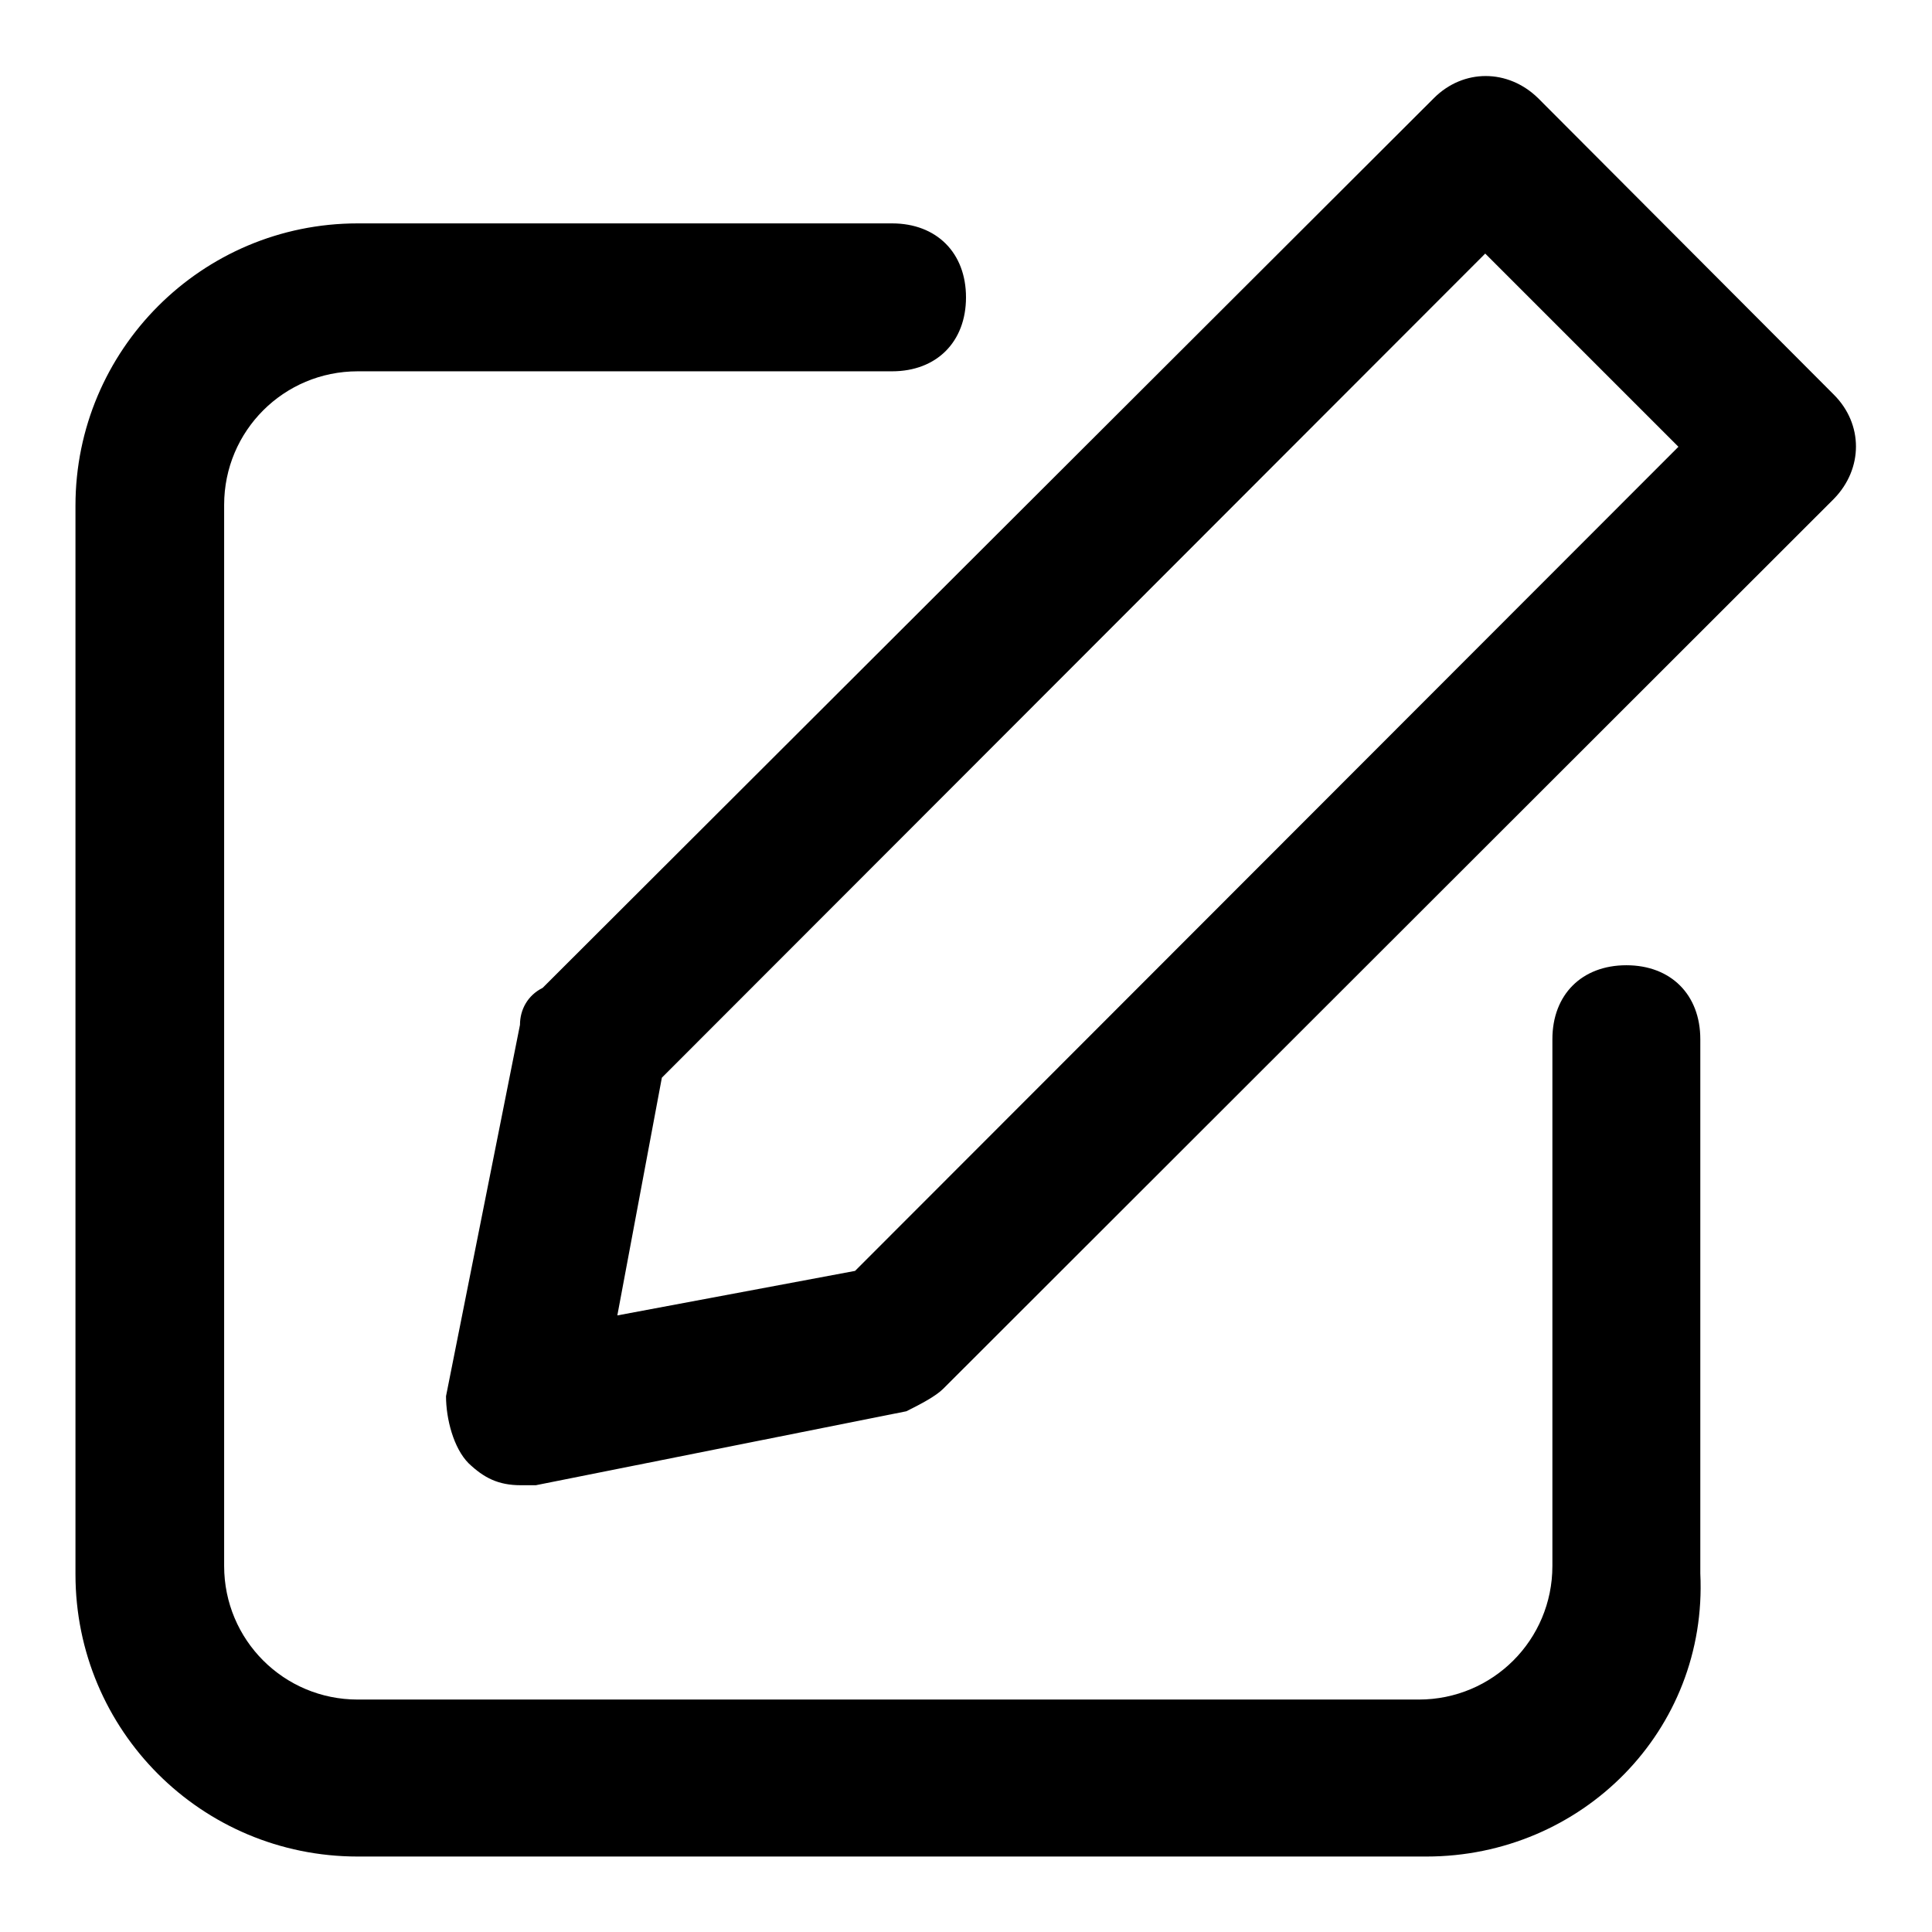
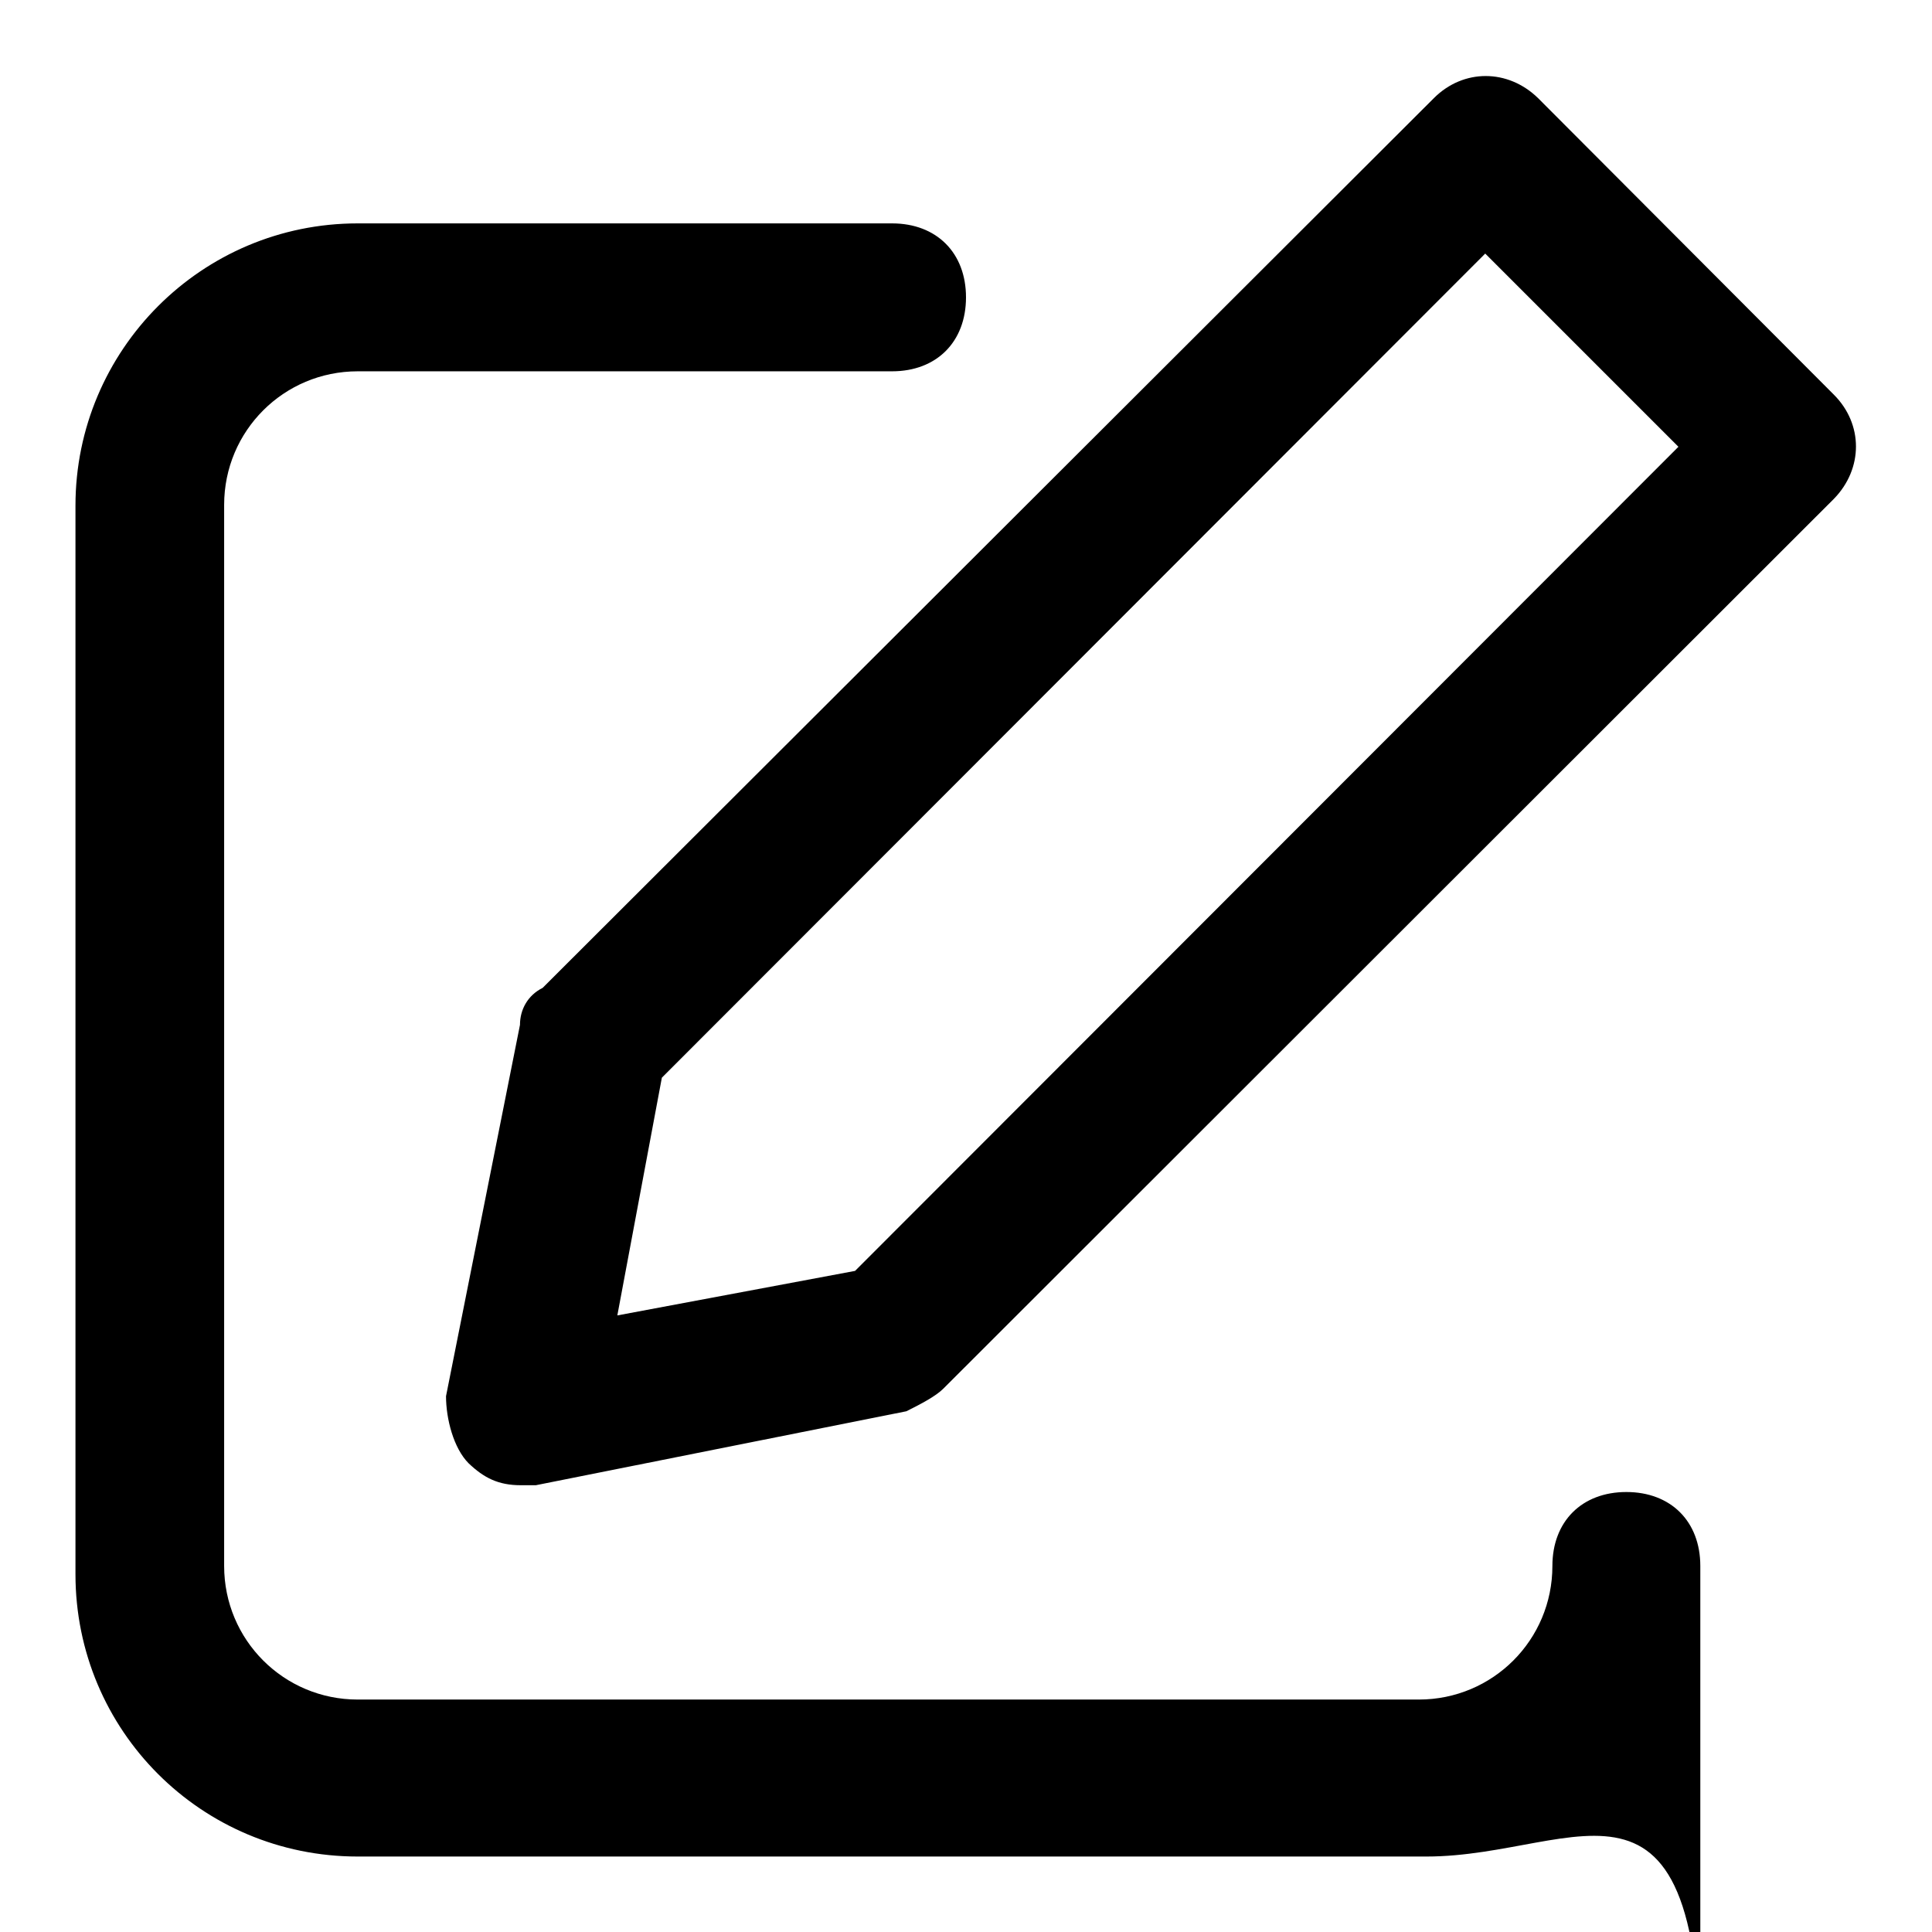
<svg xmlns="http://www.w3.org/2000/svg" version="1.1" x="0px" y="0px" viewBox="0 0 256 256" enable-background="new 0 0 256 256" xml:space="preserve">
  <g>
-     <path fill="#000000" d="M189,246H47.4C26.7,246,10,229.3,10,208.6V67c0-20.6,16.7-37.4,37.4-37.4h70.8c5.9,0,9.8,3.9,9.8,9.8 c0,5.9-3.9,9.8-9.8,9.8H47.4c-9.8,0-17.7,7.9-17.7,17.7v140.6c0,9.8,7.9,17.7,17.7,17.7H188c9.8,0,17.7-7.9,17.7-17.7v-69.8 c0-5.9,3.9-9.8,9.8-9.8s9.8,3.9,9.8,9.8v70.8C226.3,229.3,209.6,246,189,246z M69,196.8c-3,0-4.9-1-6.9-2.9c-2-2-3-5.9-3-8.9 l9.8-49.2c0-2,1-3.9,3-4.9L190,13c3.9-3.9,9.8-3.9,13.8,0L243,52.3c3.9,3.9,3.9,9.8,0,13.8L125,184c-1,1-2.9,2-4.9,3L71,196.8 C70,196.8,70,196.8,69,196.8z M87.7,142.8l-5.9,31.5l31.5-5.9L222.4,59.2l-25.6-25.6L87.7,142.8z" />
+     <path fill="#000000" d="M189,246H47.4C26.7,246,10,229.3,10,208.6V67c0-20.6,16.7-37.4,37.4-37.4h70.8c5.9,0,9.8,3.9,9.8,9.8 c0,5.9-3.9,9.8-9.8,9.8H47.4c-9.8,0-17.7,7.9-17.7,17.7v140.6c0,9.8,7.9,17.7,17.7,17.7H188c9.8,0,17.7-7.9,17.7-17.7c0-5.9,3.9-9.8,9.8-9.8s9.8,3.9,9.8,9.8v70.8C226.3,229.3,209.6,246,189,246z M69,196.8c-3,0-4.9-1-6.9-2.9c-2-2-3-5.9-3-8.9 l9.8-49.2c0-2,1-3.9,3-4.9L190,13c3.9-3.9,9.8-3.9,13.8,0L243,52.3c3.9,3.9,3.9,9.8,0,13.8L125,184c-1,1-2.9,2-4.9,3L71,196.8 C70,196.8,70,196.8,69,196.8z M87.7,142.8l-5.9,31.5l31.5-5.9L222.4,59.2l-25.6-25.6L87.7,142.8z" />
  </g>
</svg>